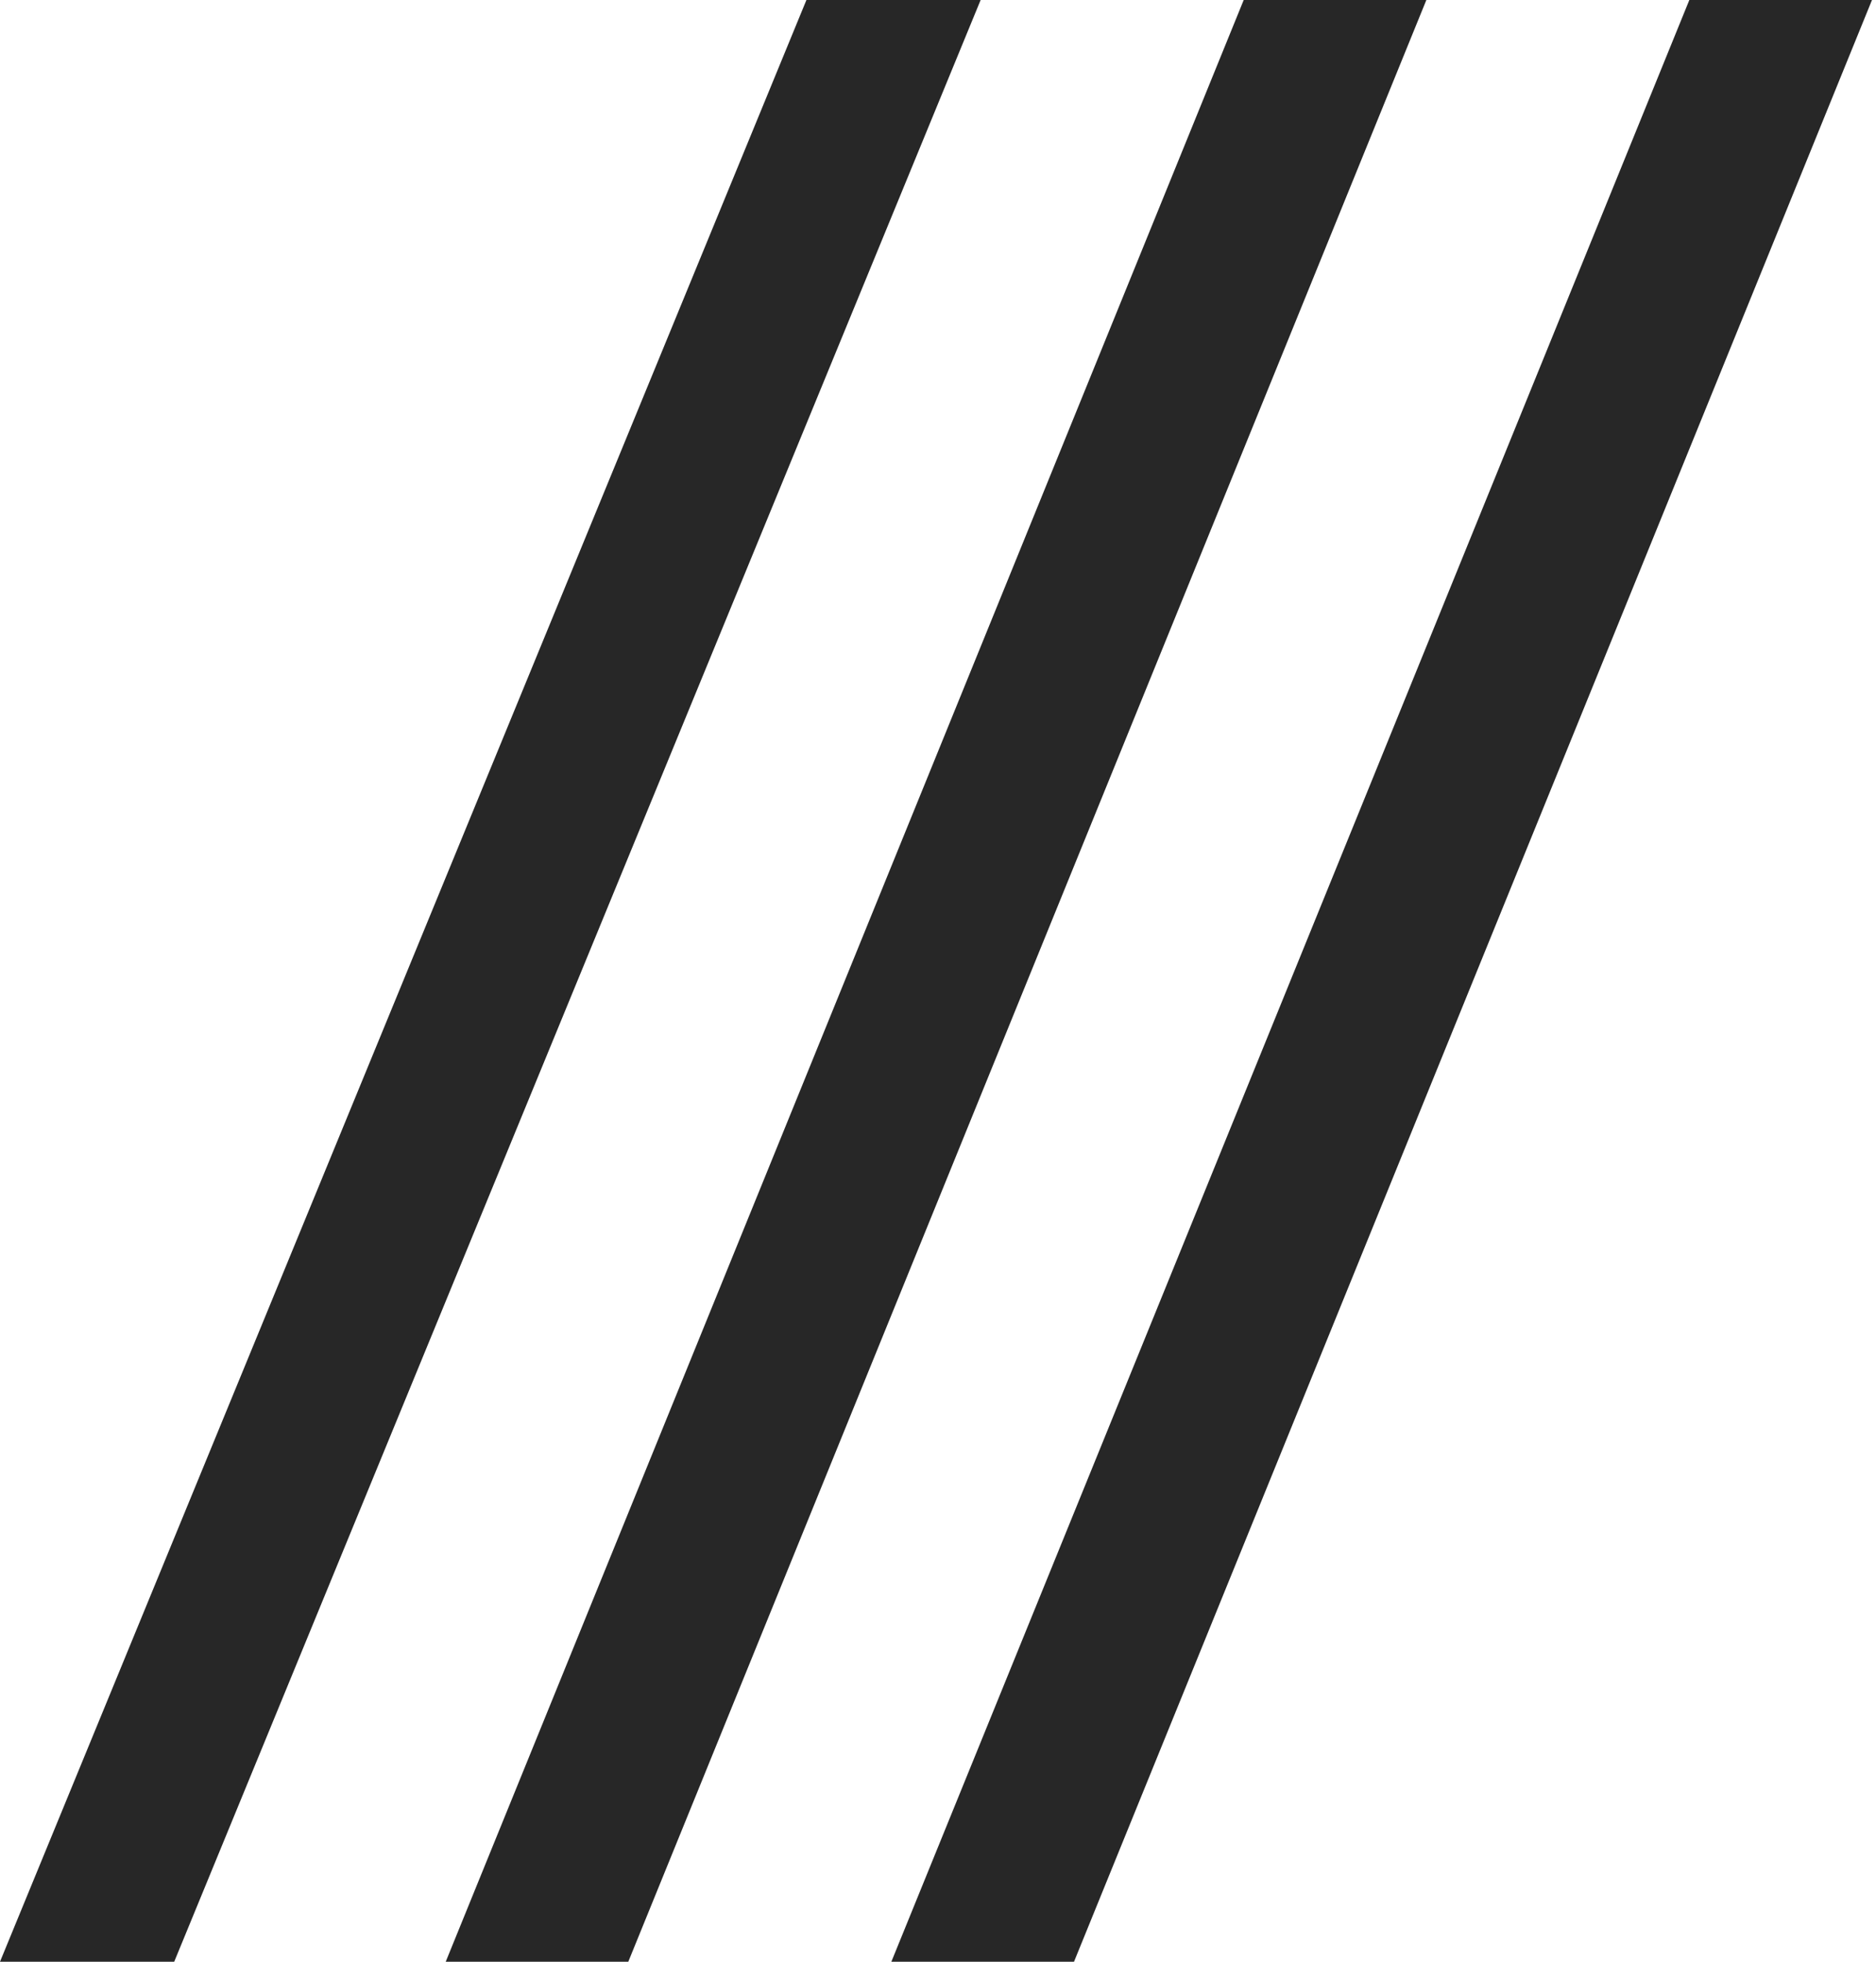
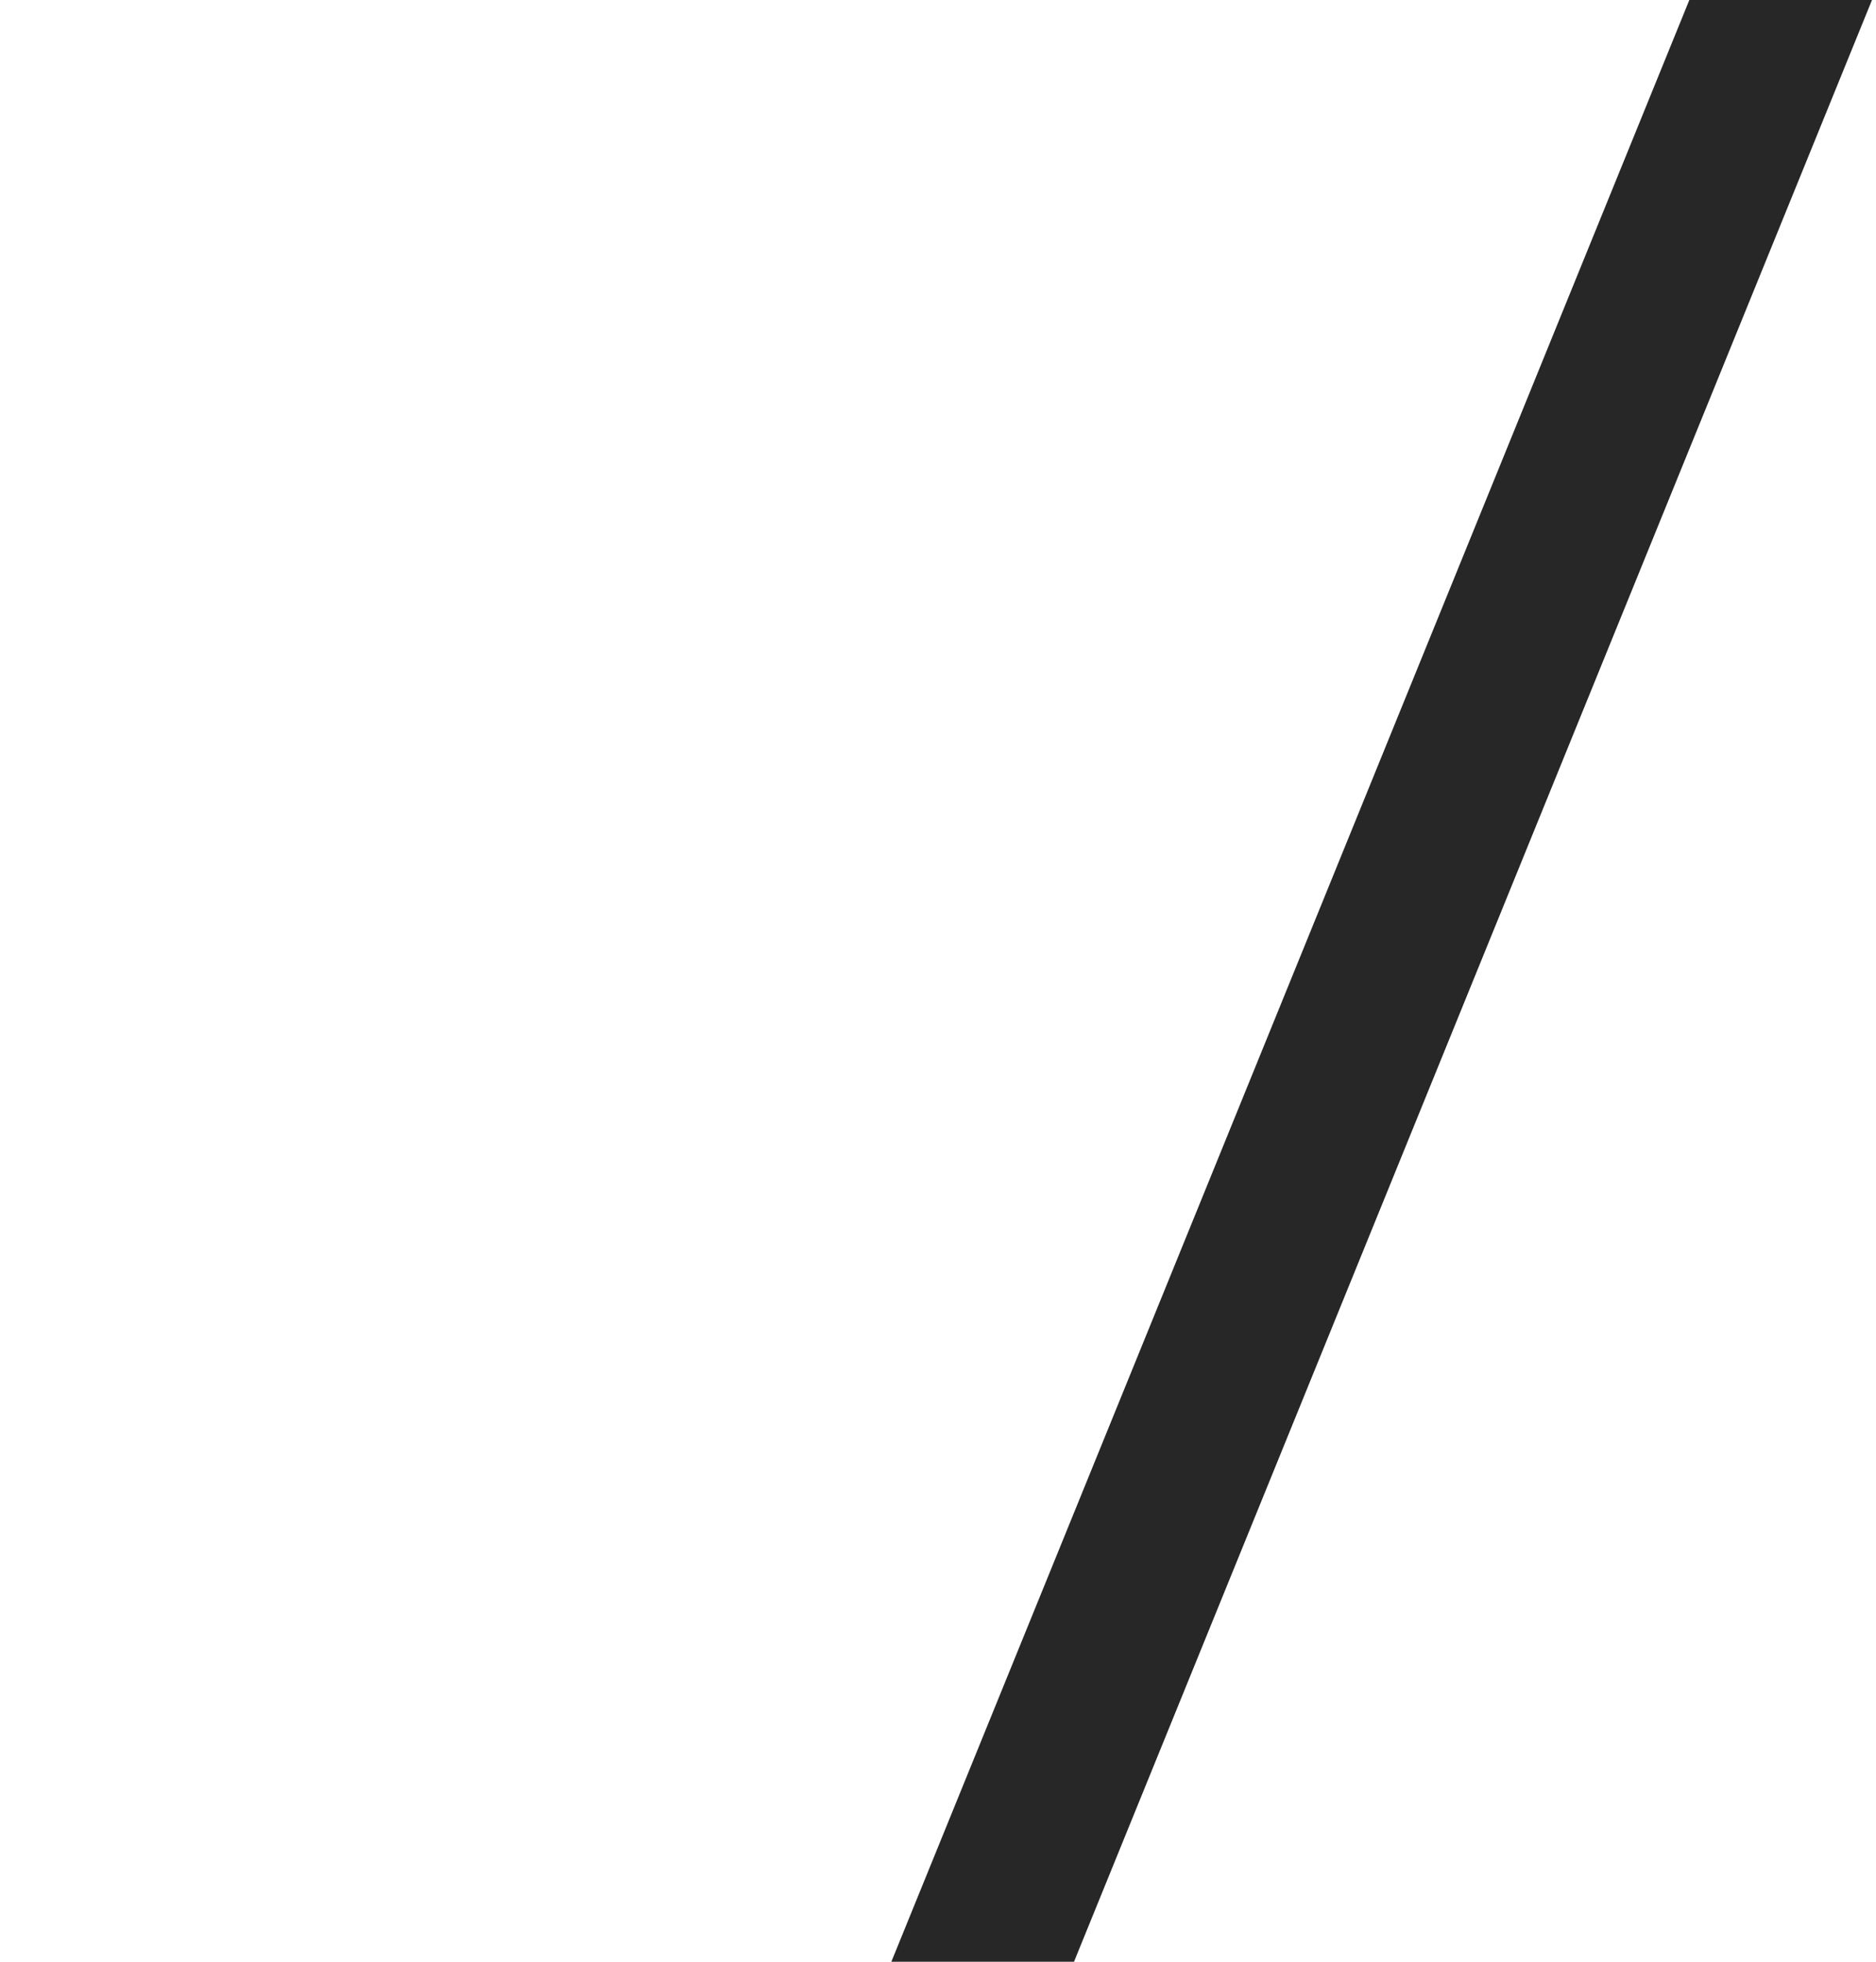
<svg xmlns="http://www.w3.org/2000/svg" width="22" height="23" viewBox="0 0 22 23" fill="none">
  <path d="M10.453 23L19.811 0H21.953L12.595 23H10.453Z" fill="#272727" />
-   <path d="M5.227 23L14.585 0H16.727L7.368 23H5.227Z" fill="#272727" />
-   <path d="M0 23L9.457 0H11.5L2.043 23H0Z" fill="#272727" />
</svg>